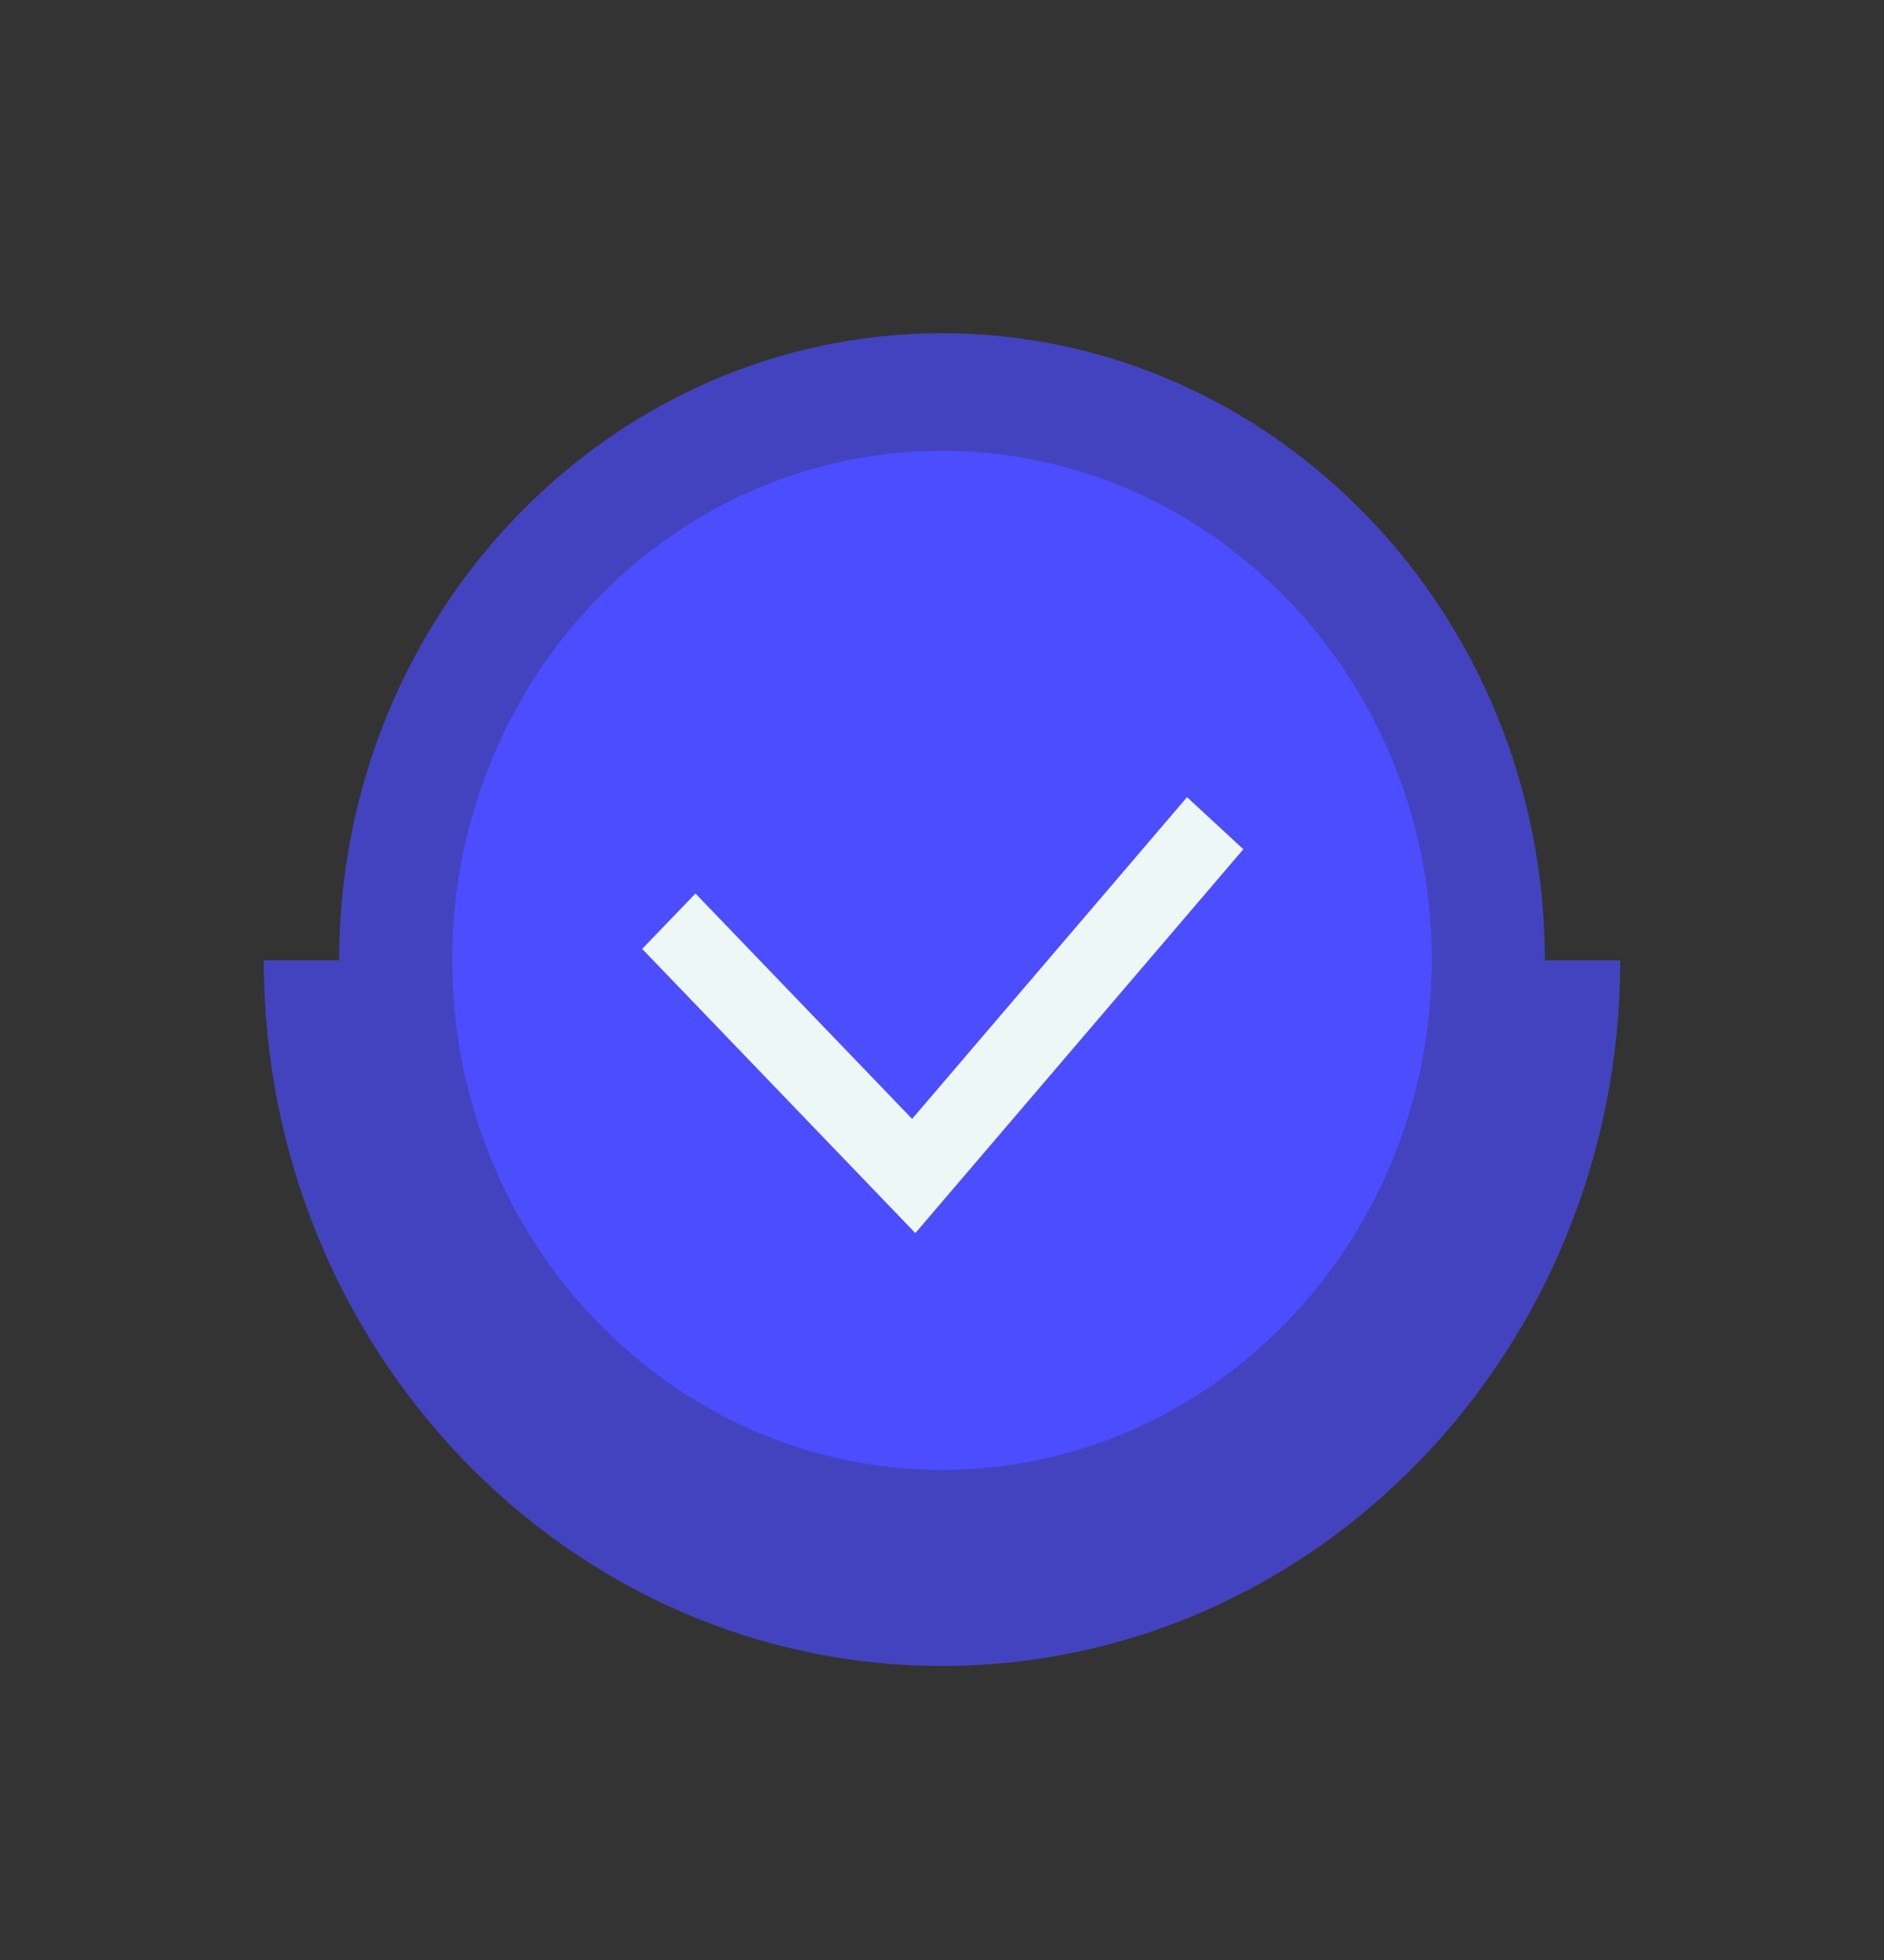
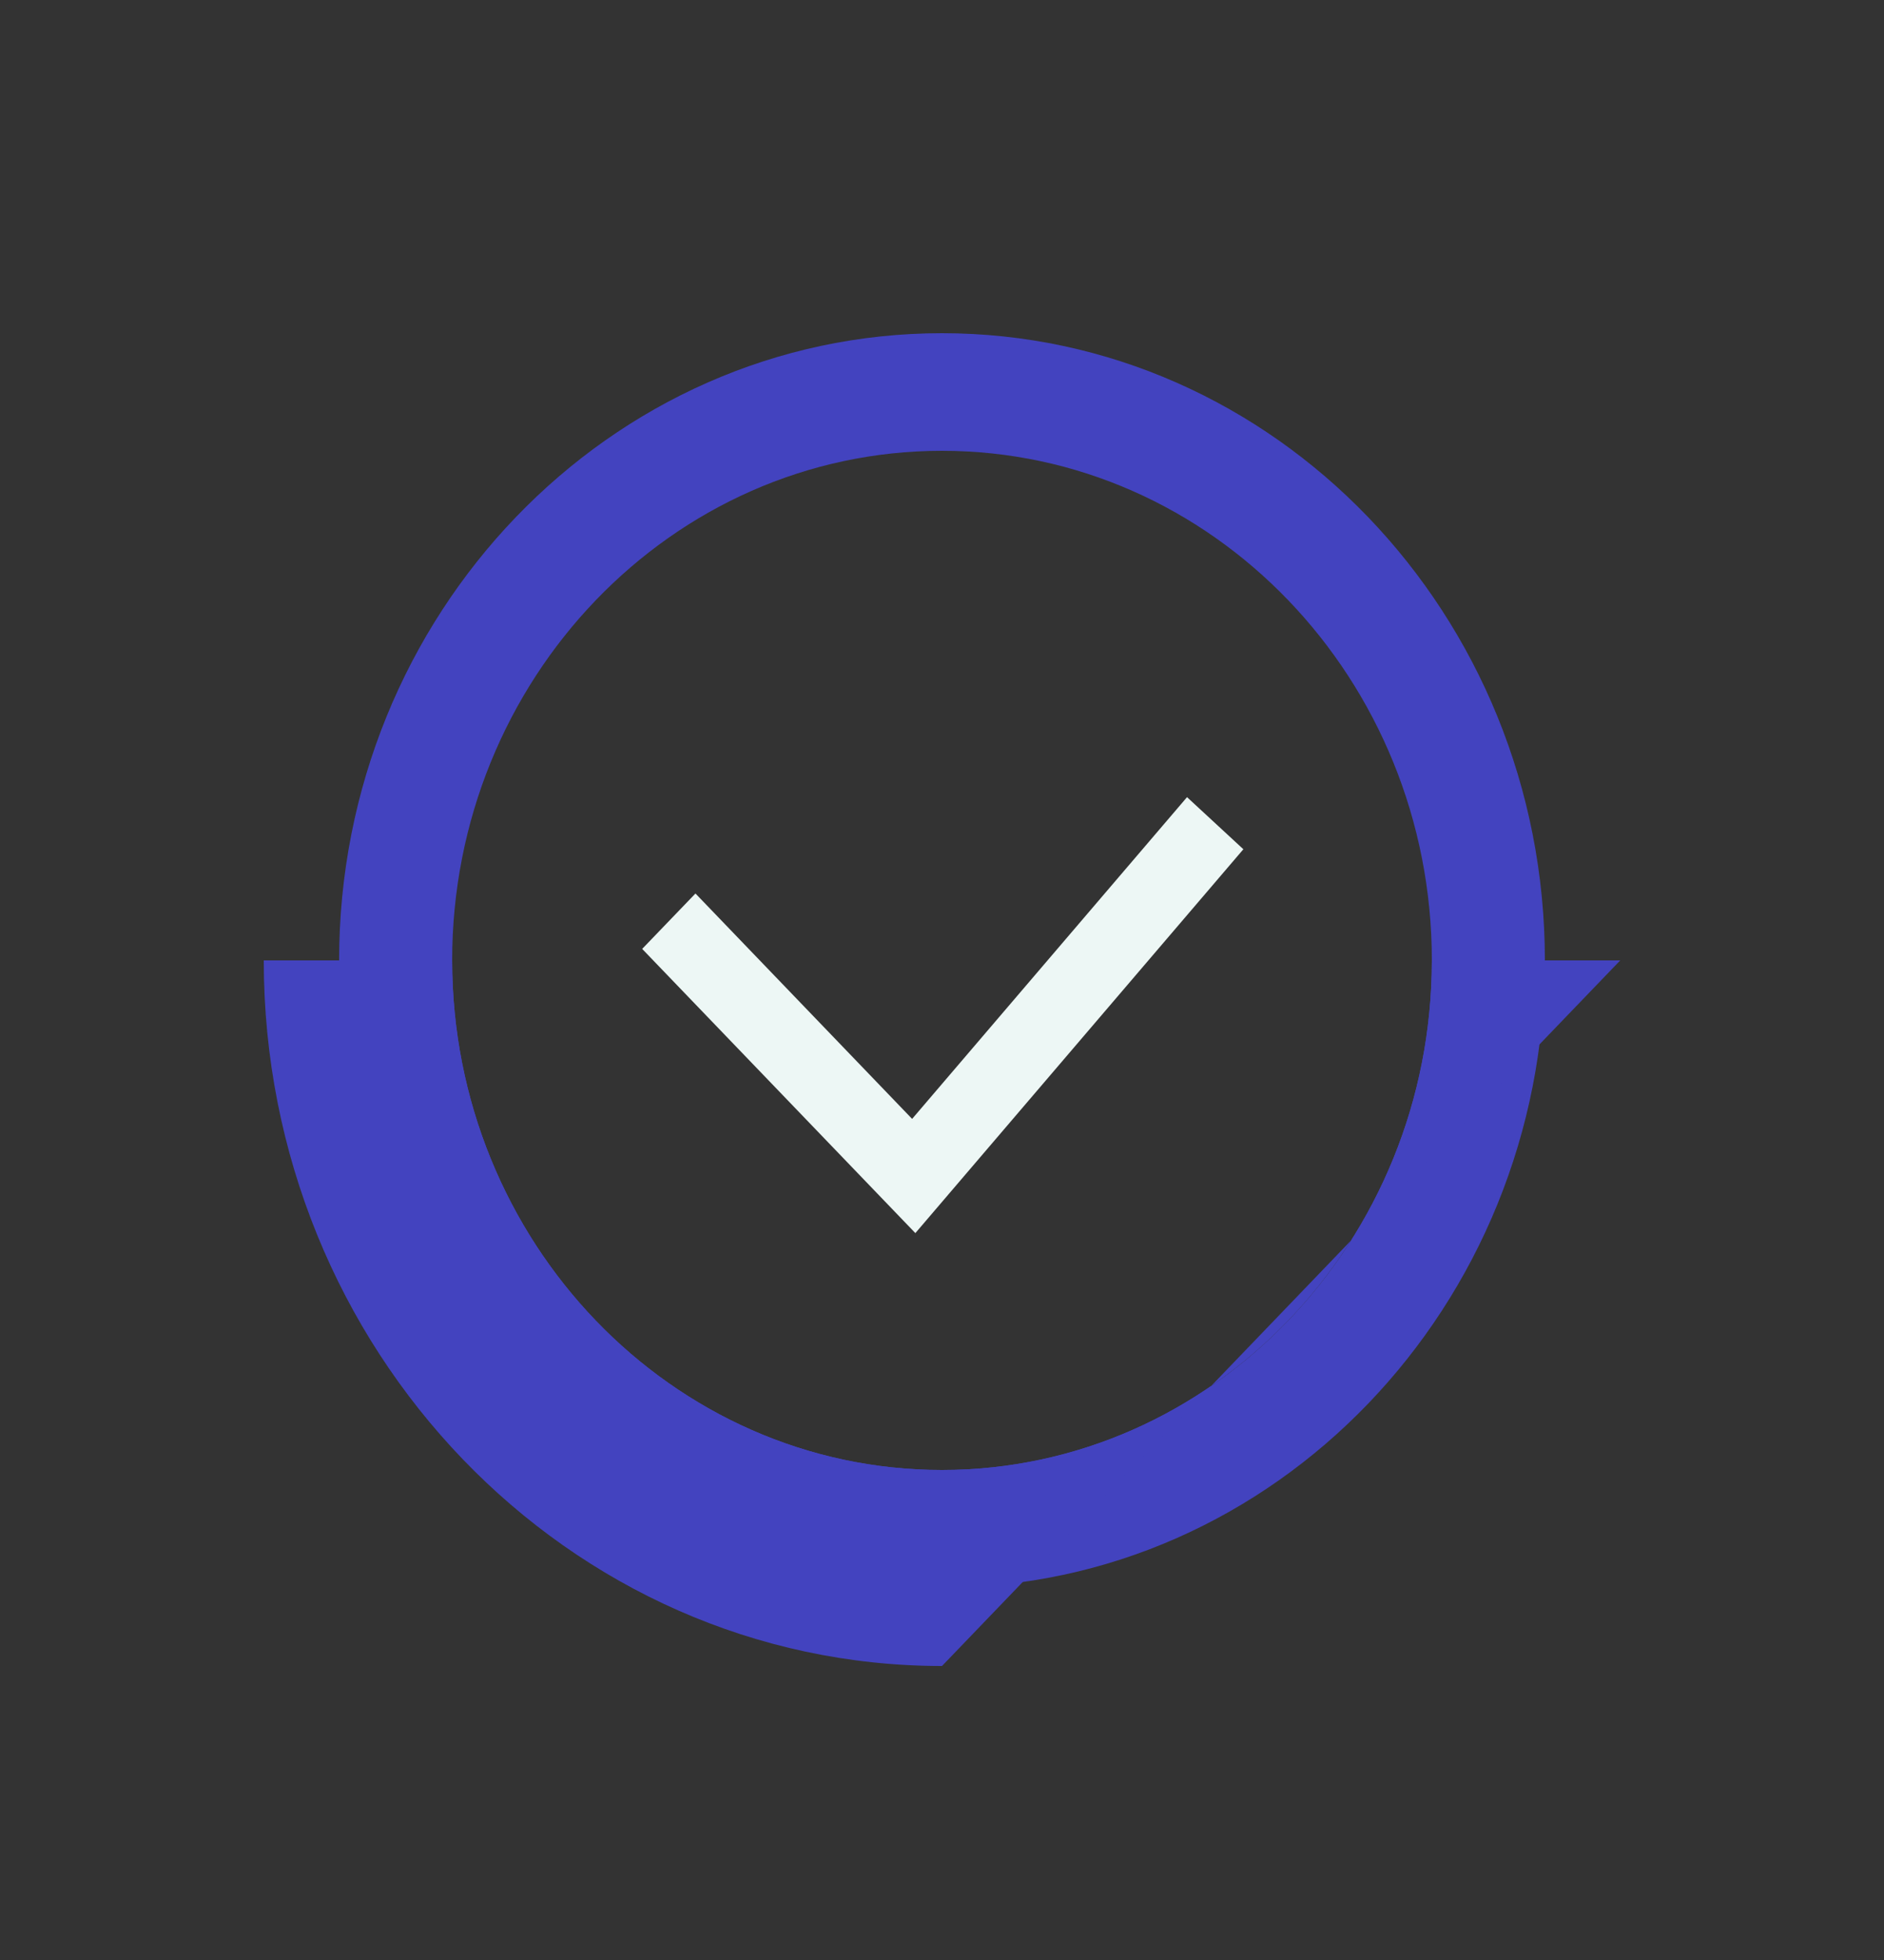
<svg xmlns="http://www.w3.org/2000/svg" width="50" height="52" viewBox="0 0 50 52" fill="none">
  <rect x="0" y="0" width="50" height="52" fill="#333333" stroke="none" />
-   <path d="M25 40.56C33.008 40.56 39.5 33.808 39.5 25.48C39.5 17.151 33.008 10.4 25 10.4C16.992 10.4 10.5 17.151 10.5 25.48C10.5 33.808 16.992 40.56 25 40.56Z" fill="#4B4DFF" />
  <path d="M25 40.82C16.866 40.82 10.25 33.939 10.25 25.48C10.25 17.021 16.866 10.14 25 10.14C33.133 10.14 39.75 17.021 39.75 25.48C39.75 33.939 33.133 40.82 25 40.82ZM25 10.66C17.142 10.66 10.75 17.308 10.75 25.48C10.75 33.652 17.142 40.3 25 40.3C32.858 40.3 39.25 33.652 39.25 25.48C39.25 17.308 32.858 10.66 25 10.66Z" fill="#EDF7F5" />
  <path d="M25 42.12C16.177 42.12 9 34.655 9 25.48C9 16.305 16.177 8.84 25 8.84C33.822 8.84 41 16.305 41 25.48C41 34.655 33.822 42.12 25 42.12ZM25 11.96C17.831 11.96 12 18.025 12 25.48C12 32.935 17.831 39 25 39C32.169 39 38 32.935 38 25.48C38 18.025 32.169 11.96 25 11.96Z" fill="#4343BF" />
  <path d="M24.293 32.715L17.043 25.175L18.457 23.705L24.207 29.685L31.503 21.149L32.998 22.531L24.293 32.715Z" fill="#EDF7F5" />
-   <path d="M25 44.2C15.075 44.2 7 35.803 7 25.48H12C12 32.935 17.831 39 25 39C32.169 39 38 32.935 38 25.48H43C43 35.803 34.925 44.2 25 44.2Z" fill="#4343BF" />
+   <path d="M25 44.2C15.075 44.2 7 35.803 7 25.48H12C12 32.935 17.831 39 25 39C32.169 39 38 32.935 38 25.48H43Z" fill="#4343BF" />
</svg>